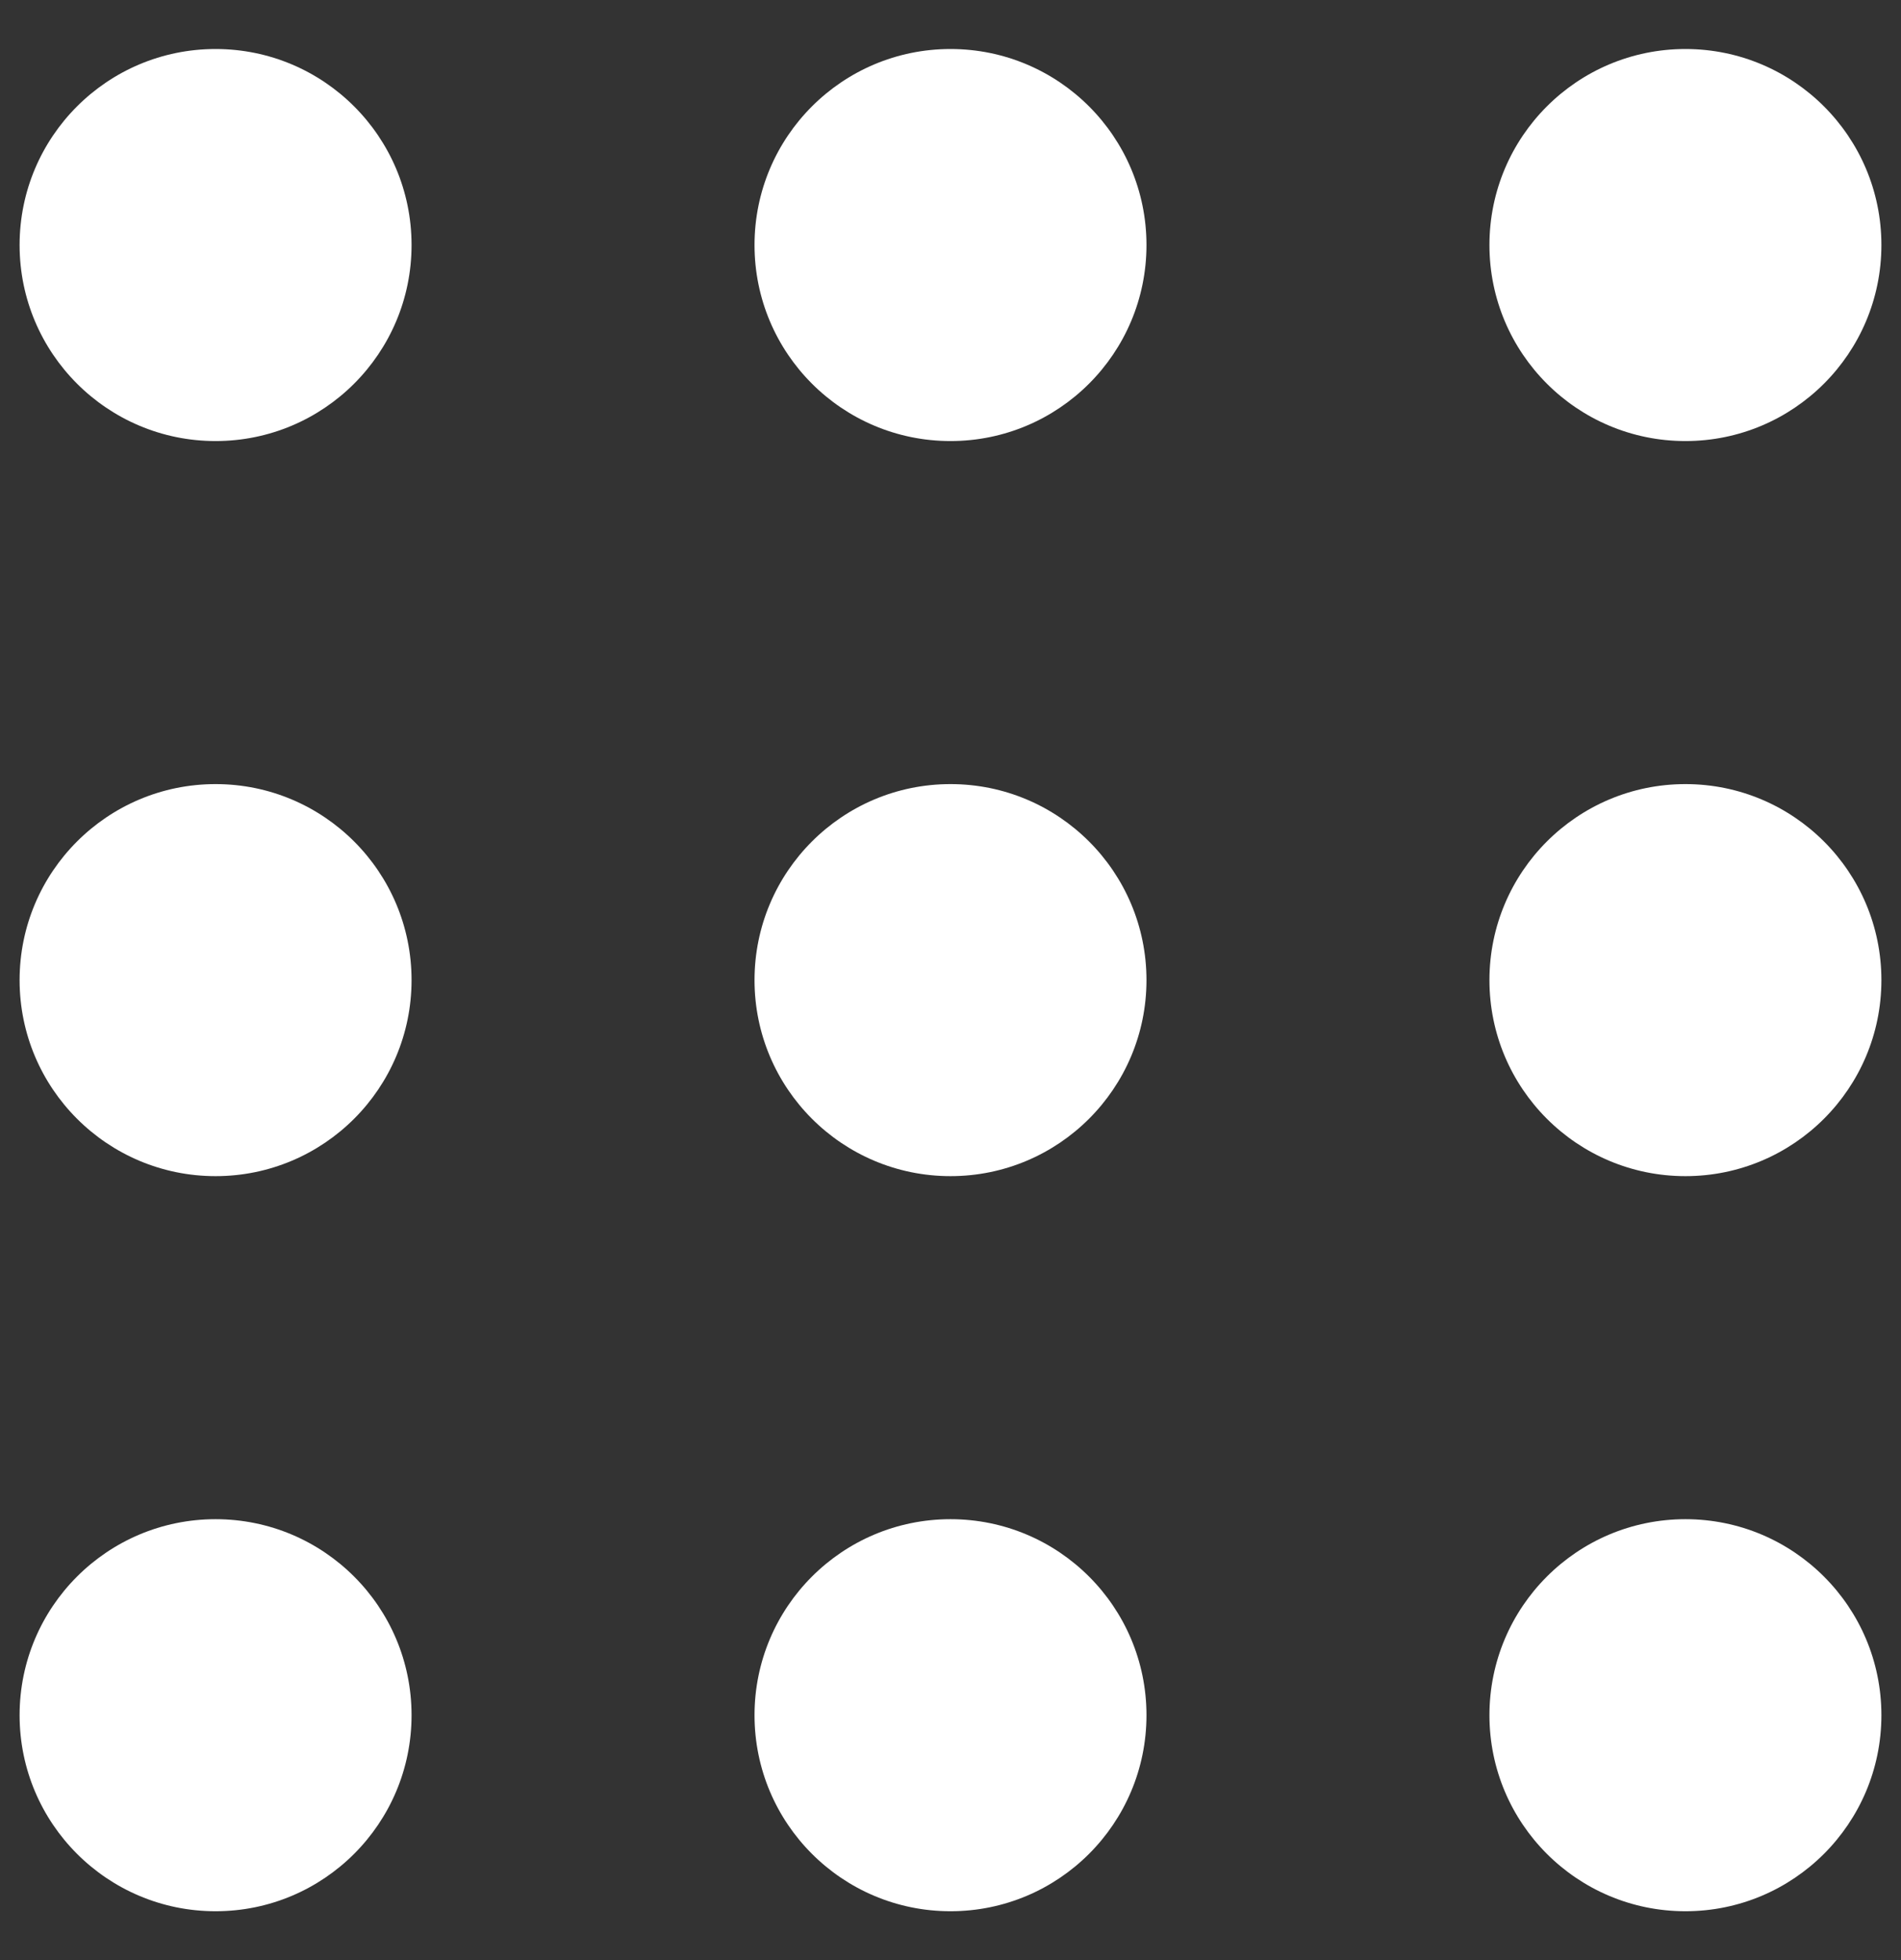
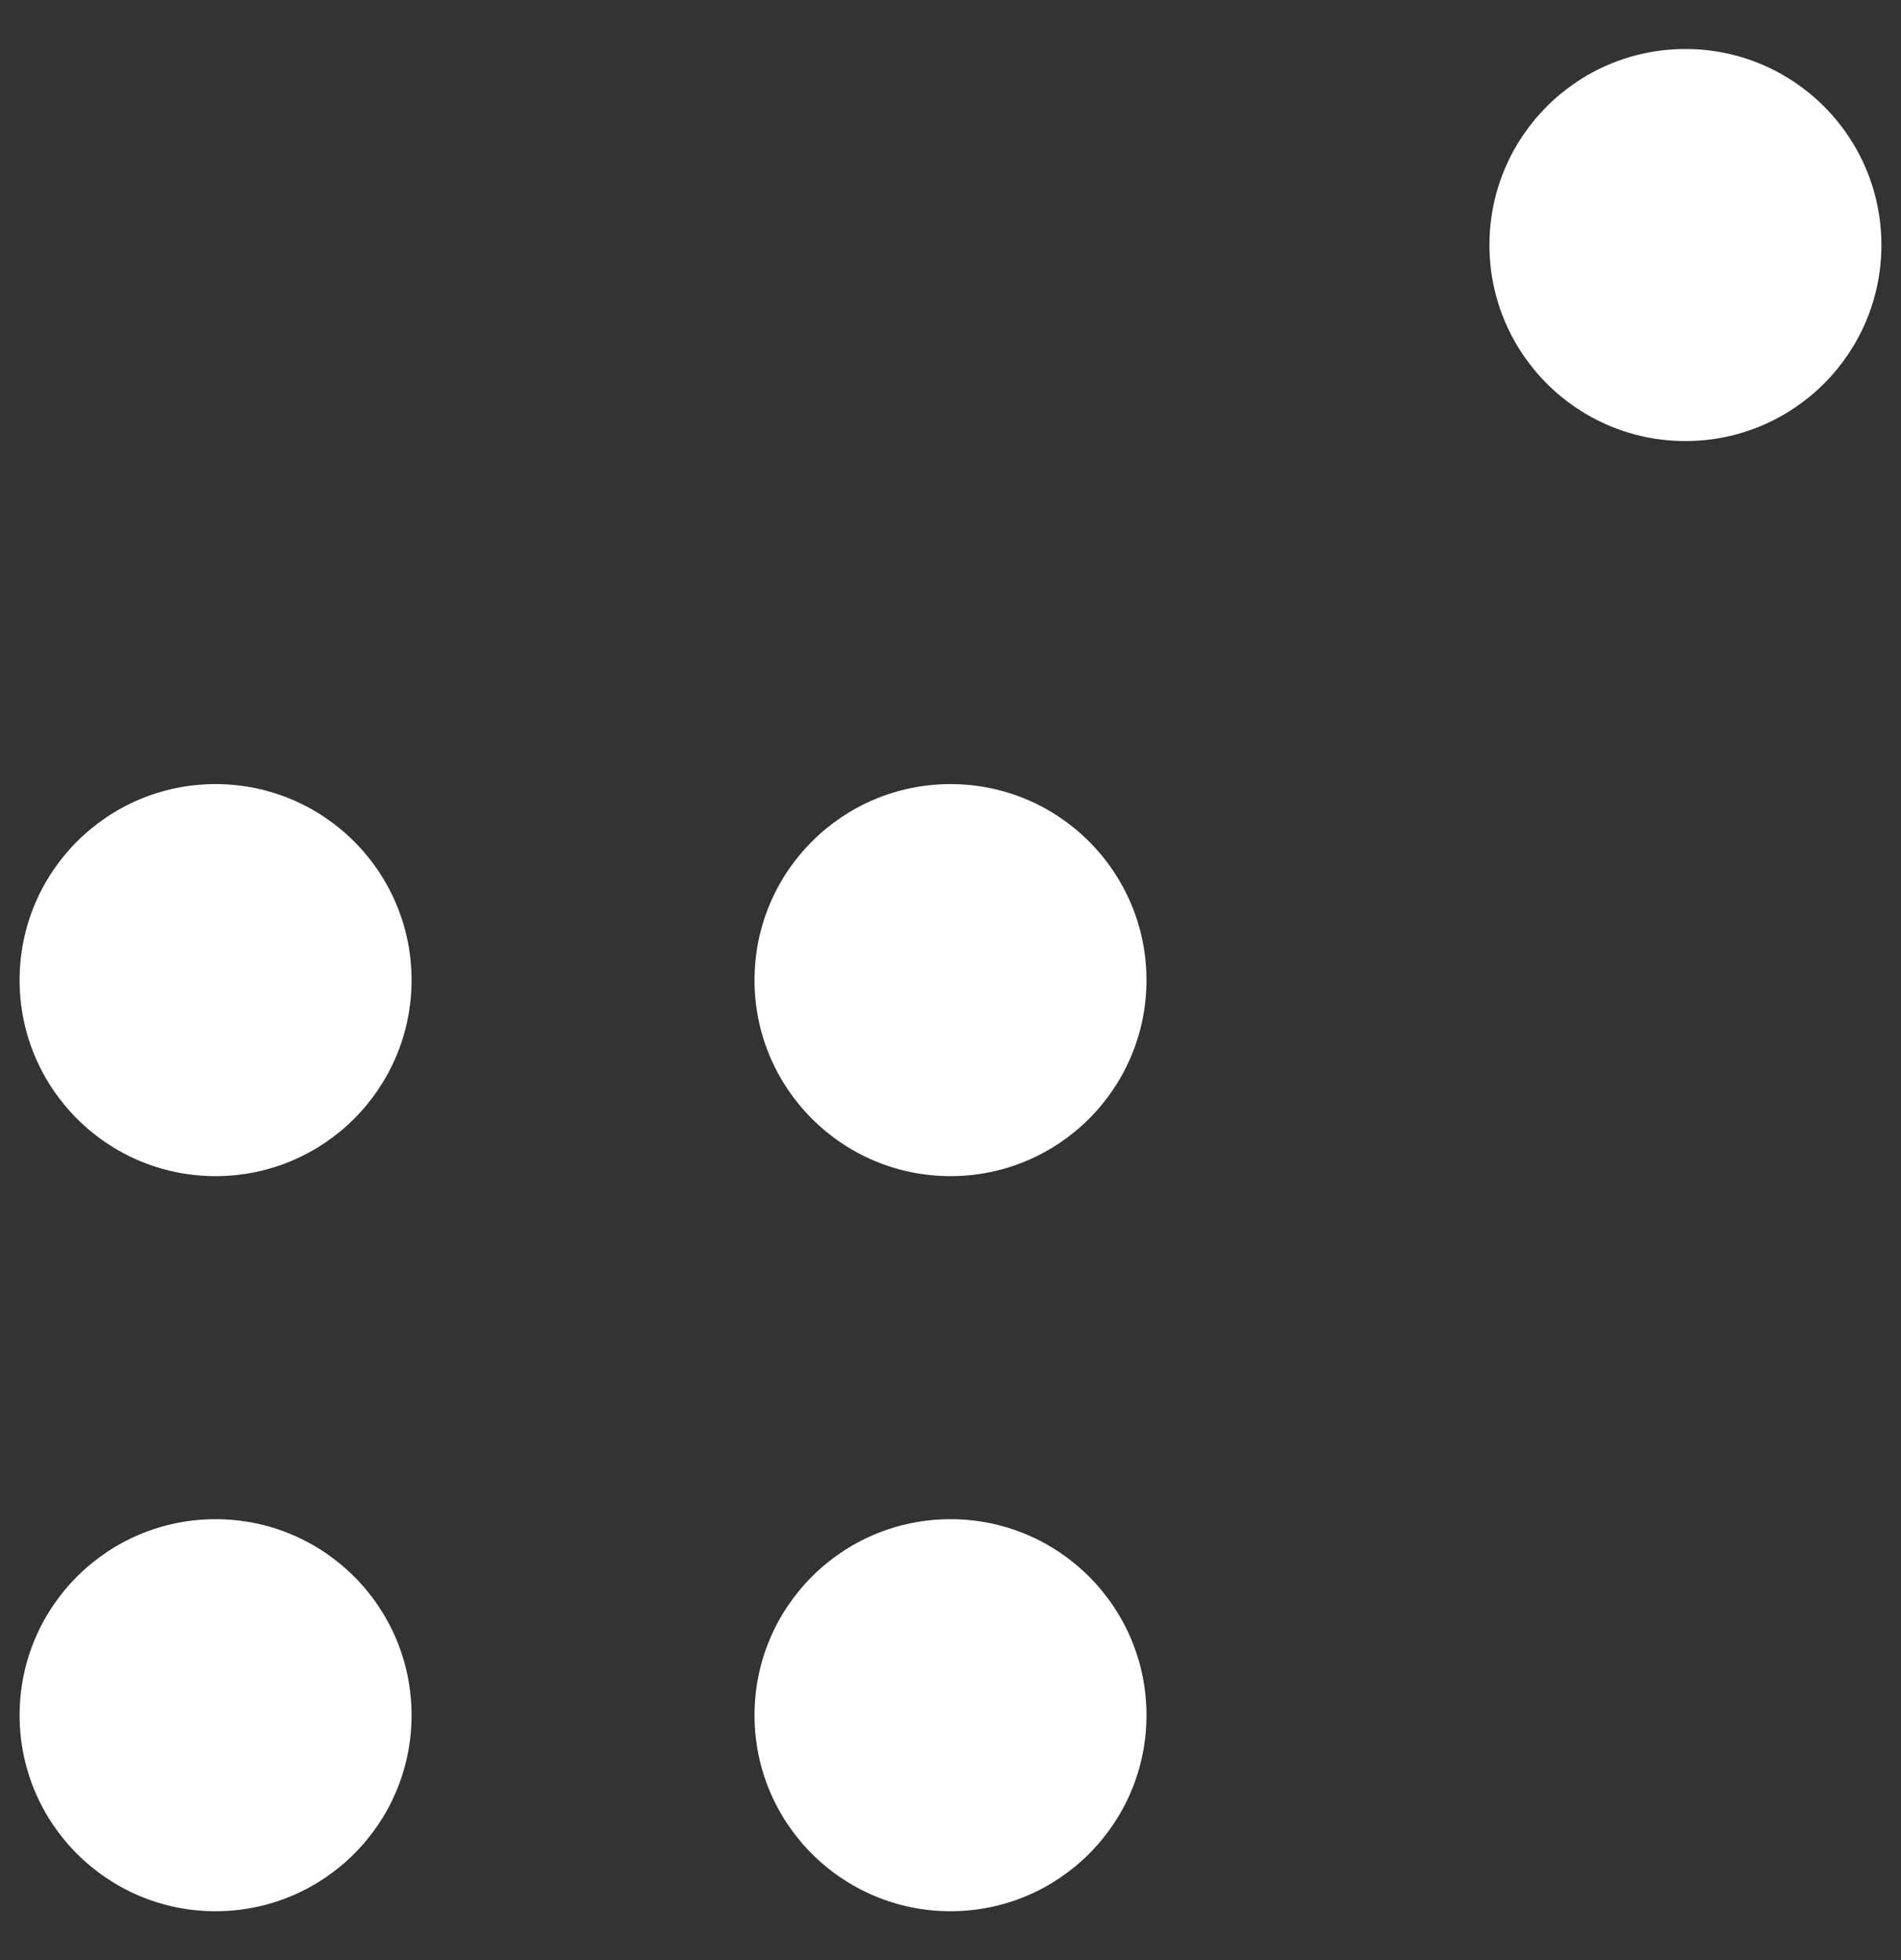
<svg xmlns="http://www.w3.org/2000/svg" id="Ebene_1" width="38.8" height="40" version="1.1" viewBox="0 0 38.8 40">
  <rect x="0" y="0" width="38.8" height="40" fill="#333333" stroke="none" />
  <g id="hamburger">
    <circle id="Ellipse_1" cx="4.4" cy="35" r="4" fill="#fff" />
    <circle id="Ellipse_6" cx="19.4" cy="35" r="4" fill="#fff" />
-     <circle id="Ellipse_9" cx="34.4" cy="35" r="4" fill="#fff" />
    <circle id="Ellipse_2" cx="4.4" cy="20" r="4" fill="#fff" />
    <circle id="Ellipse_5" cx="19.4" cy="20" r="4" fill="#fff" />
-     <circle id="Ellipse_8" cx="34.4" cy="20" r="4" fill="#fff" />
-     <circle id="Ellipse_3" cx="4.4" cy="5" r="4" fill="#fff" />
-     <circle id="Ellipse_4" cx="19.4" cy="5" r="4" fill="#fff" />
    <circle id="Ellipse_7" cx="34.4" cy="5" r="4" fill="#fff" />
  </g>
</svg>